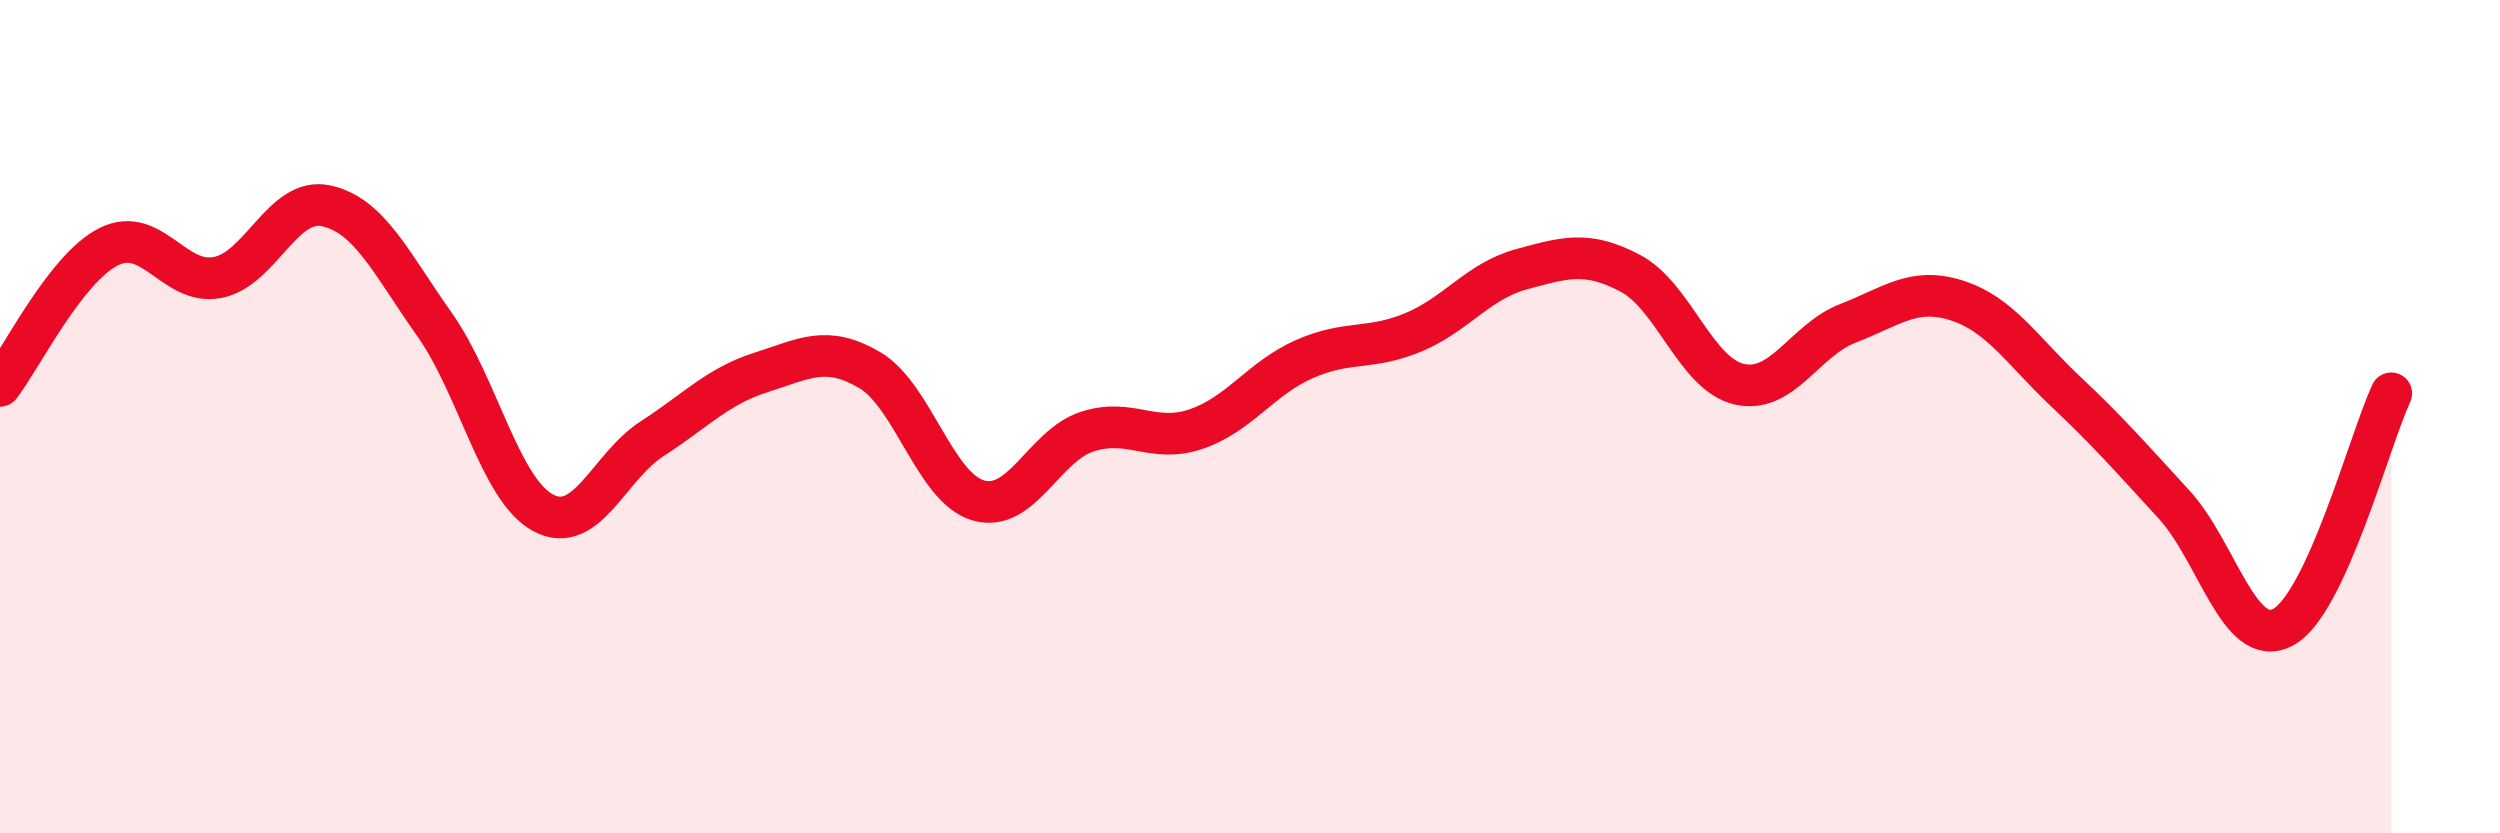
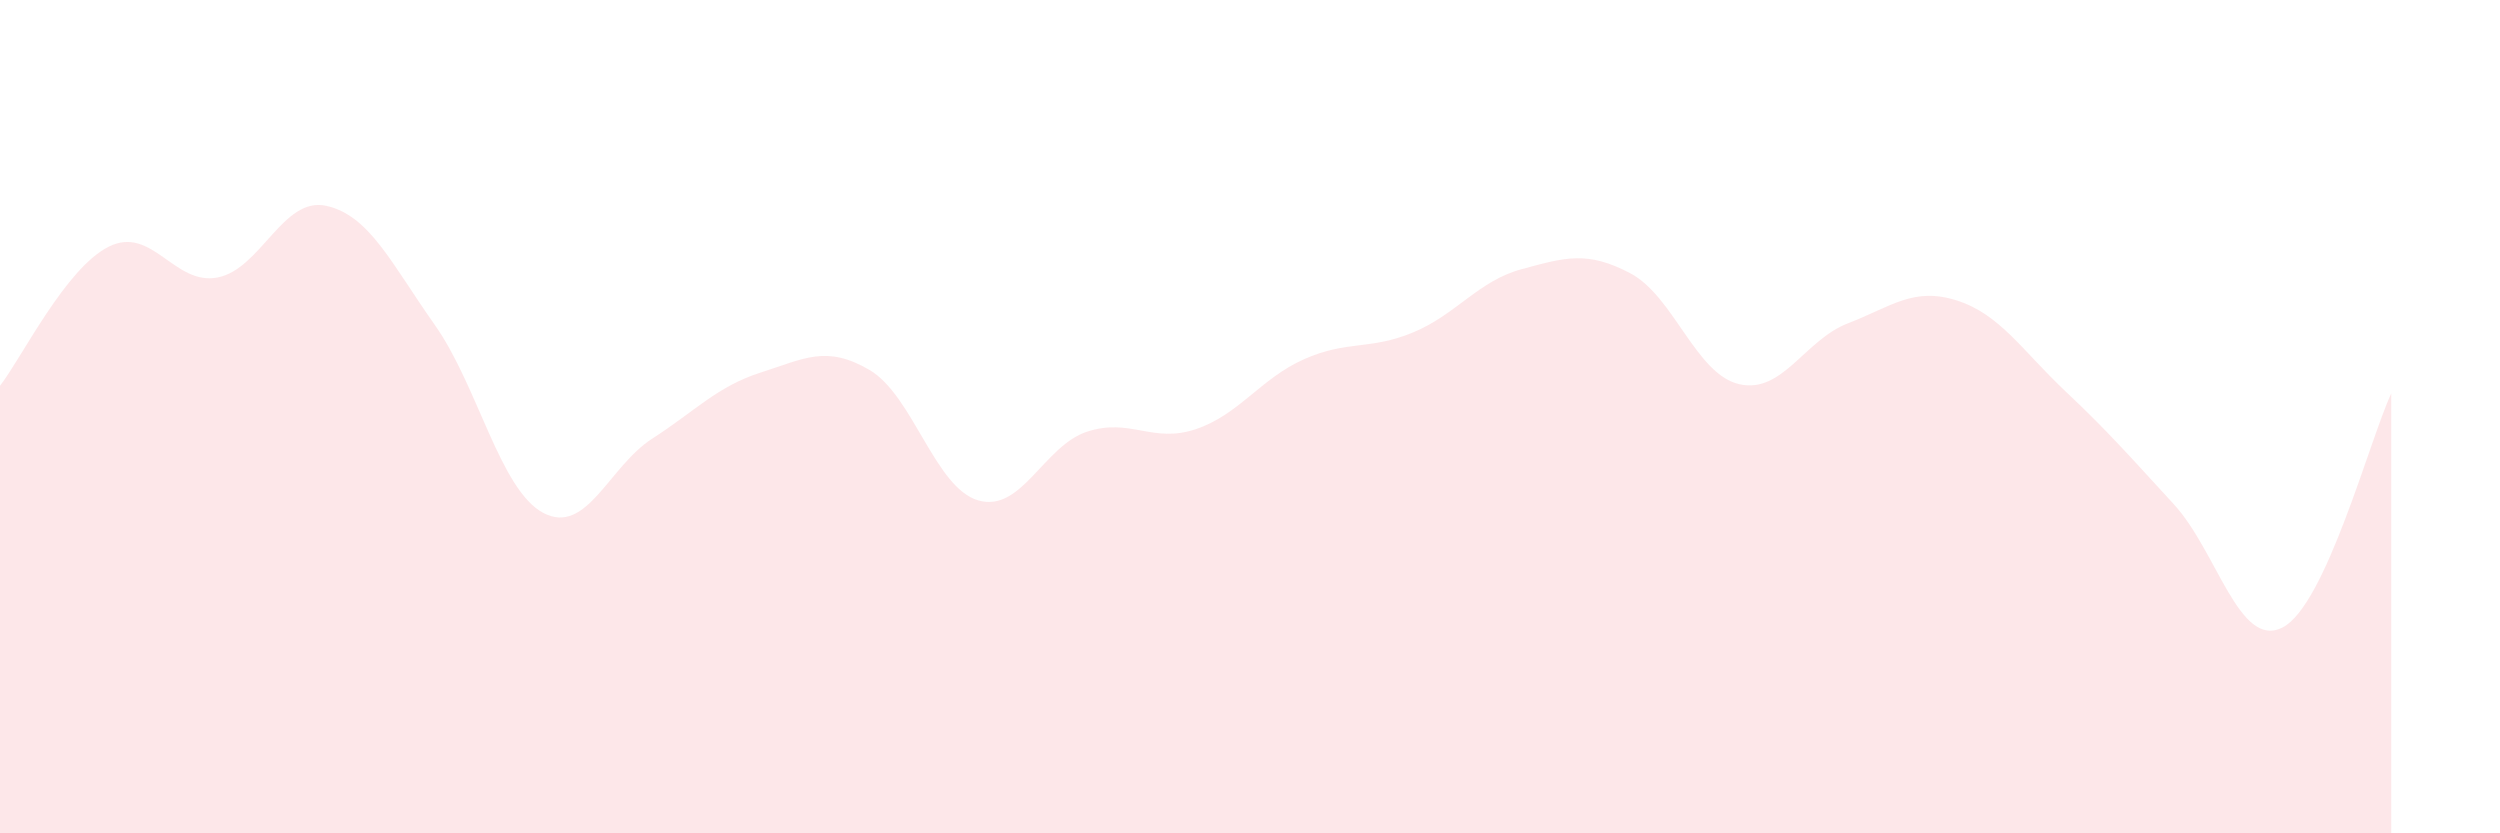
<svg xmlns="http://www.w3.org/2000/svg" width="60" height="20" viewBox="0 0 60 20">
  <path d="M 0,9.26 C 0.52,8.59 1.57,6.44 2.61,5.92 C 3.65,5.4 4.18,6.86 5.22,6.66 C 6.26,6.46 6.79,4.71 7.83,4.94 C 8.87,5.17 9.39,6.32 10.43,7.79 C 11.47,9.26 12,11.76 13.04,12.31 C 14.08,12.86 14.61,11.2 15.65,10.53 C 16.69,9.86 17.22,9.27 18.26,8.94 C 19.3,8.61 19.83,8.27 20.87,8.88 C 21.91,9.49 22.44,11.71 23.48,12.01 C 24.52,12.31 25.05,10.7 26.09,10.36 C 27.13,10.02 27.66,10.65 28.7,10.3 C 29.74,9.95 30.26,9.08 31.3,8.62 C 32.34,8.16 32.87,8.41 33.91,7.98 C 34.95,7.55 35.48,6.74 36.52,6.46 C 37.56,6.18 38.09,6.01 39.13,6.56 C 40.17,7.11 40.7,8.98 41.74,9.22 C 42.78,9.46 43.31,8.16 44.35,7.76 C 45.39,7.36 45.92,6.88 46.96,7.21 C 48,7.54 48.53,8.41 49.57,9.39 C 50.61,10.37 51.13,10.97 52.17,12.1 C 53.21,13.23 53.74,15.59 54.78,15.06 C 55.82,14.53 56.87,10.56 57.39,9.44L57.39 20L0 20Z" fill="#EB0A25" opacity="0.1" stroke-linecap="round" stroke-linejoin="round" />
-   <path d="M 0,9.26 C 0.52,8.59 1.57,6.44 2.61,5.92 C 3.65,5.4 4.18,6.86 5.22,6.66 C 6.26,6.46 6.79,4.71 7.83,4.94 C 8.87,5.17 9.39,6.32 10.43,7.79 C 11.47,9.26 12,11.76 13.04,12.31 C 14.08,12.86 14.61,11.2 15.65,10.53 C 16.69,9.86 17.22,9.27 18.26,8.94 C 19.3,8.61 19.83,8.27 20.87,8.88 C 21.91,9.49 22.44,11.71 23.48,12.01 C 24.52,12.31 25.05,10.7 26.09,10.36 C 27.13,10.02 27.66,10.65 28.7,10.3 C 29.74,9.95 30.26,9.08 31.3,8.62 C 32.34,8.16 32.87,8.41 33.91,7.98 C 34.95,7.55 35.48,6.74 36.52,6.46 C 37.56,6.18 38.09,6.01 39.13,6.56 C 40.17,7.11 40.7,8.98 41.74,9.22 C 42.78,9.46 43.31,8.16 44.35,7.76 C 45.39,7.36 45.92,6.88 46.96,7.21 C 48,7.54 48.53,8.41 49.57,9.39 C 50.61,10.37 51.13,10.97 52.17,12.1 C 53.21,13.23 53.74,15.59 54.78,15.06 C 55.82,14.53 56.87,10.56 57.39,9.44" stroke="#EB0A25" stroke-width="1" fill="none" stroke-linecap="round" stroke-linejoin="round" />
</svg>